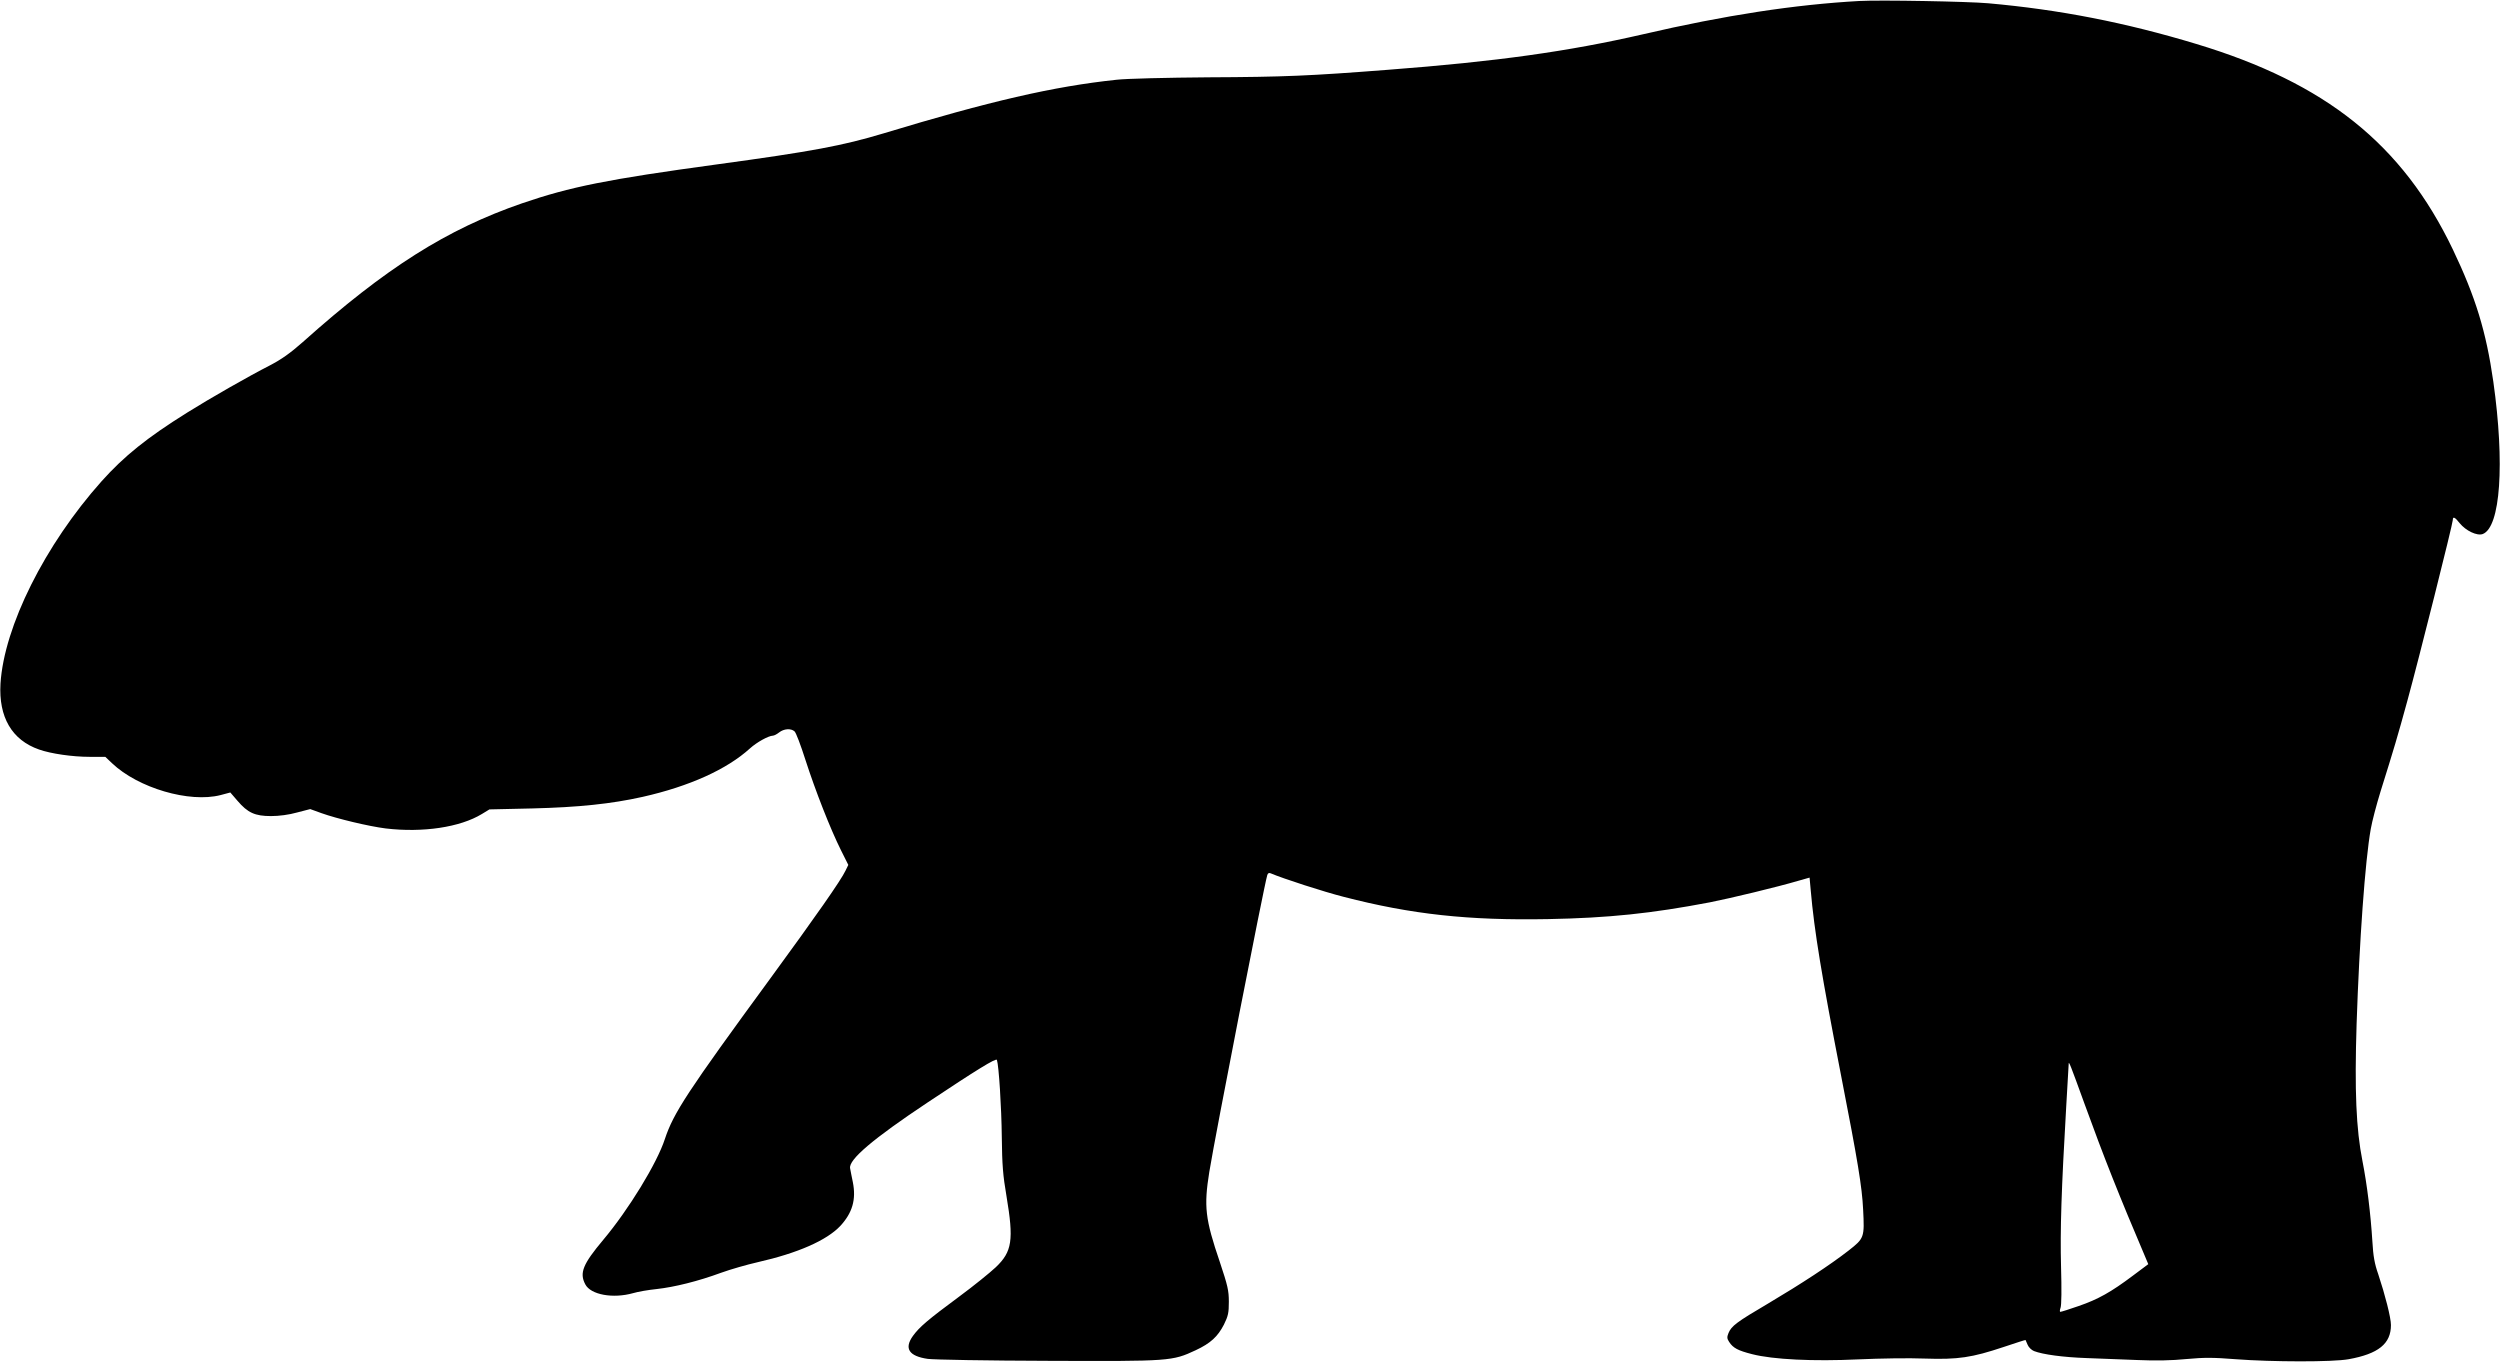
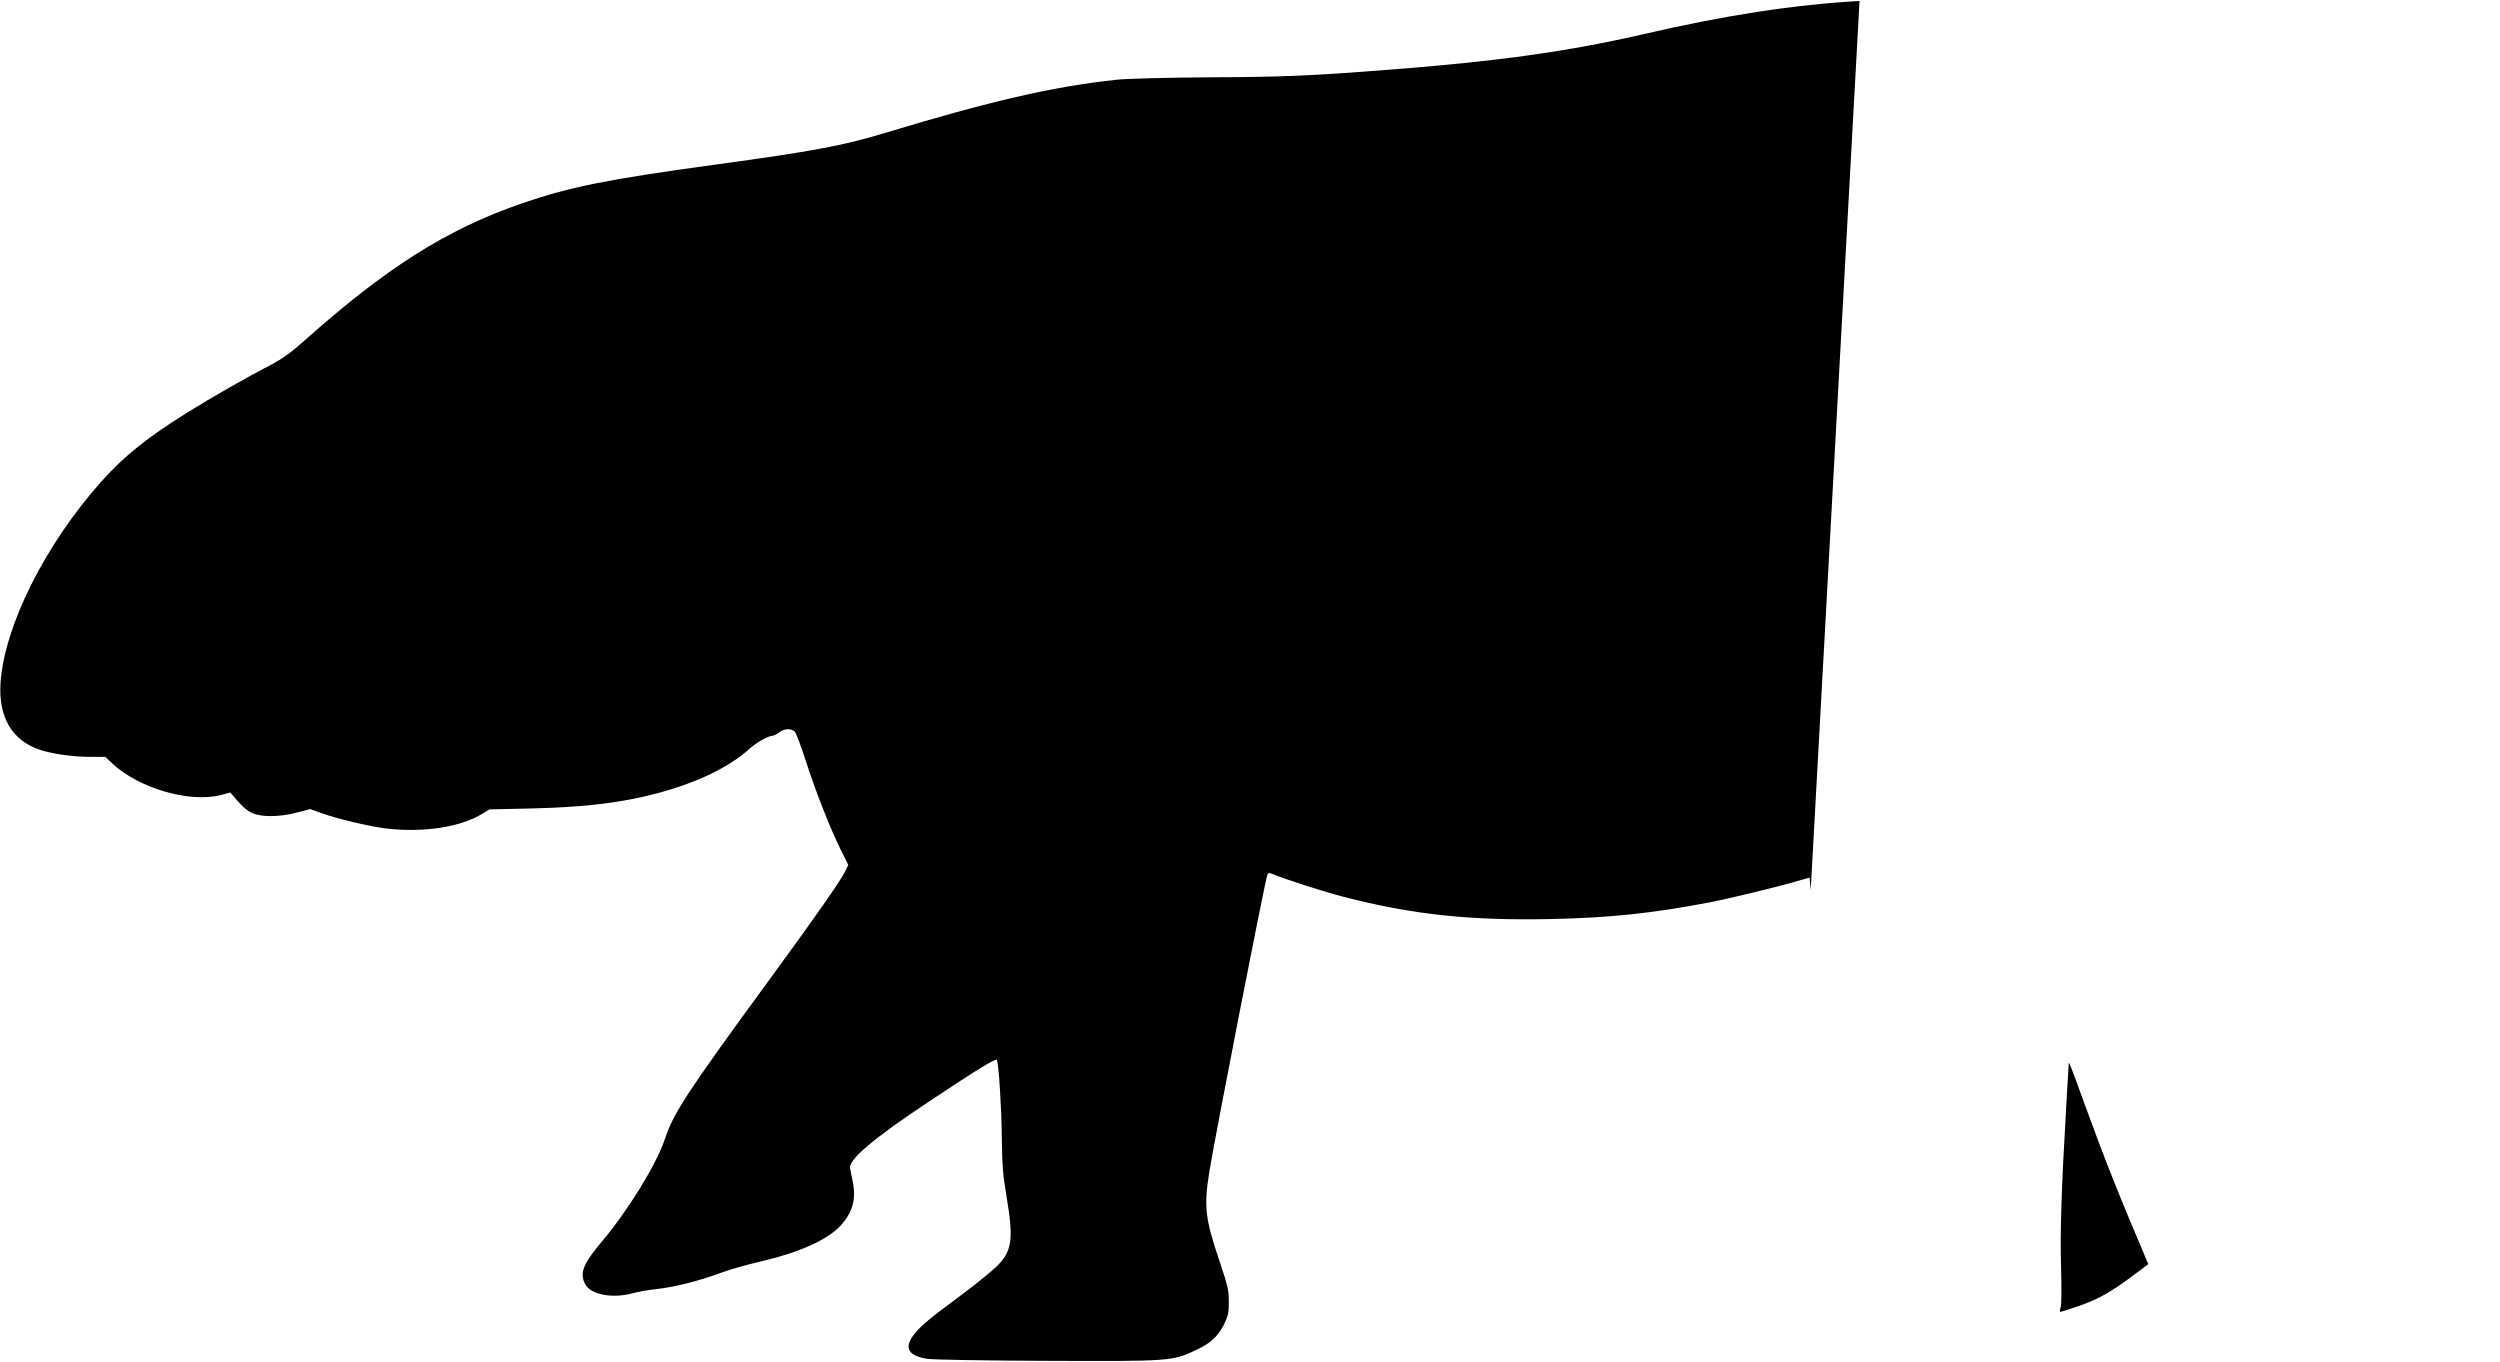
<svg xmlns="http://www.w3.org/2000/svg" version="1.0" width="1536pt" height="837pt" viewBox="0 0 1536 837" preserveAspectRatio="xMidYMid meet">
  <g transform="translate(0,837) scale(0.1,-0.1)" fill="#000000" stroke="none">
-     <path d="M11425 8364 c-396 -22 -825 -87 -1332 -205 -457 -105 -897 -167 -1568 -218 -476 -37 -637 -44 -1100 -46 -253 -2 -507 -8 -565 -15 -388 -41 -780 -132 -1430 -329 -253 -76 -438 -111 -1025 -191 -675 -92 -902 -138 -1197 -239 -464 -160 -838 -397 -1348 -853 -77 -68 -131 -106 -200 -142 -135 -69 -371 -204 -510 -291 -248 -155 -387 -267 -526 -422 -348 -390 -599 -892 -621 -1243 -12 -206 70 -347 237 -405 73 -26 206 -45 310 -45 l97 0 41 -39 c161 -153 476 -245 667 -196 l60 16 44 -51 c63 -74 108 -94 206 -94 50 0 110 8 160 22 l81 21 69 -25 c95 -34 291 -81 395 -94 227 -27 457 7 591 89 l46 28 264 6 c283 7 485 28 677 71 288 65 518 169 660 298 42 38 113 77 140 78 8 0 25 9 39 20 29 23 72 26 94 7 9 -6 39 -86 68 -177 61 -189 153 -424 218 -554 l45 -90 -17 -35 c-27 -58 -183 -281 -461 -661 -511 -698 -596 -828 -649 -988 -48 -148 -222 -433 -379 -620 -125 -149 -147 -203 -110 -273 33 -64 170 -89 294 -54 30 9 95 20 144 25 109 12 255 48 396 100 58 21 159 50 225 65 247 56 424 134 508 223 74 80 98 162 77 268 -7 32 -14 71 -17 86 -10 53 139 180 477 405 296 197 420 274 425 261 12 -37 28 -289 30 -473 2 -173 7 -237 29 -365 45 -269 35 -340 -66 -436 -35 -33 -135 -114 -223 -179 -196 -145 -246 -188 -286 -243 -55 -77 -25 -124 91 -141 36 -5 369 -11 740 -12 752 -3 762 -2 906 65 92 43 136 84 174 158 26 53 30 72 30 140 0 69 -7 99 -55 243 -91 267 -99 342 -65 555 38 233 335 1752 356 1823 4 13 11 16 22 11 75 -32 325 -113 447 -144 417 -108 767 -146 1255 -137 375 7 638 35 995 103 127 25 414 94 546 133 l67 19 7 -77 c22 -253 68 -529 186 -1136 104 -533 129 -685 136 -826 9 -173 7 -177 -90 -253 -113 -88 -290 -204 -494 -325 -194 -114 -225 -138 -243 -181 -10 -25 -10 -34 4 -55 24 -37 54 -53 141 -75 128 -33 376 -45 653 -32 130 6 314 9 407 5 206 -7 290 6 485 71 74 25 134 44 135 43 1 -1 6 -14 13 -30 6 -15 24 -32 39 -38 54 -21 179 -38 323 -43 80 -3 220 -8 312 -12 113 -5 211 -3 301 6 110 10 163 10 303 -1 223 -17 596 -18 694 0 183 33 260 95 260 210 0 45 -36 186 -78 312 -23 65 -31 113 -36 200 -11 174 -33 353 -61 495 -39 198 -49 431 -36 844 17 508 52 1000 87 1197 8 46 35 149 60 230 83 265 104 335 165 558 70 255 279 1087 279 1110 0 24 13 18 42 -19 38 -47 107 -80 142 -67 109 42 136 433 65 936 -44 308 -109 520 -249 813 -310 646 -780 1022 -1576 1262 -436 132 -841 211 -1279 250 -122 11 -663 21 -790 14z m1379 -6767 c125 -344 213 -566 382 -963 l13 -31 -95 -71 c-133 -100 -213 -145 -332 -186 -57 -20 -108 -36 -113 -36 -5 0 -4 11 1 25 6 16 7 115 3 253 -6 223 2 472 32 987 8 138 15 254 15 259 0 20 11 -8 94 -237z" />
+     <path d="M11425 8364 c-396 -22 -825 -87 -1332 -205 -457 -105 -897 -167 -1568 -218 -476 -37 -637 -44 -1100 -46 -253 -2 -507 -8 -565 -15 -388 -41 -780 -132 -1430 -329 -253 -76 -438 -111 -1025 -191 -675 -92 -902 -138 -1197 -239 -464 -160 -838 -397 -1348 -853 -77 -68 -131 -106 -200 -142 -135 -69 -371 -204 -510 -291 -248 -155 -387 -267 -526 -422 -348 -390 -599 -892 -621 -1243 -12 -206 70 -347 237 -405 73 -26 206 -45 310 -45 l97 0 41 -39 c161 -153 476 -245 667 -196 l60 16 44 -51 c63 -74 108 -94 206 -94 50 0 110 8 160 22 l81 21 69 -25 c95 -34 291 -81 395 -94 227 -27 457 7 591 89 l46 28 264 6 c283 7 485 28 677 71 288 65 518 169 660 298 42 38 113 77 140 78 8 0 25 9 39 20 29 23 72 26 94 7 9 -6 39 -86 68 -177 61 -189 153 -424 218 -554 l45 -90 -17 -35 c-27 -58 -183 -281 -461 -661 -511 -698 -596 -828 -649 -988 -48 -148 -222 -433 -379 -620 -125 -149 -147 -203 -110 -273 33 -64 170 -89 294 -54 30 9 95 20 144 25 109 12 255 48 396 100 58 21 159 50 225 65 247 56 424 134 508 223 74 80 98 162 77 268 -7 32 -14 71 -17 86 -10 53 139 180 477 405 296 197 420 274 425 261 12 -37 28 -289 30 -473 2 -173 7 -237 29 -365 45 -269 35 -340 -66 -436 -35 -33 -135 -114 -223 -179 -196 -145 -246 -188 -286 -243 -55 -77 -25 -124 91 -141 36 -5 369 -11 740 -12 752 -3 762 -2 906 65 92 43 136 84 174 158 26 53 30 72 30 140 0 69 -7 99 -55 243 -91 267 -99 342 -65 555 38 233 335 1752 356 1823 4 13 11 16 22 11 75 -32 325 -113 447 -144 417 -108 767 -146 1255 -137 375 7 638 35 995 103 127 25 414 94 546 133 l67 19 7 -77 z m1379 -6767 c125 -344 213 -566 382 -963 l13 -31 -95 -71 c-133 -100 -213 -145 -332 -186 -57 -20 -108 -36 -113 -36 -5 0 -4 11 1 25 6 16 7 115 3 253 -6 223 2 472 32 987 8 138 15 254 15 259 0 20 11 -8 94 -237z" />
  </g>
</svg>